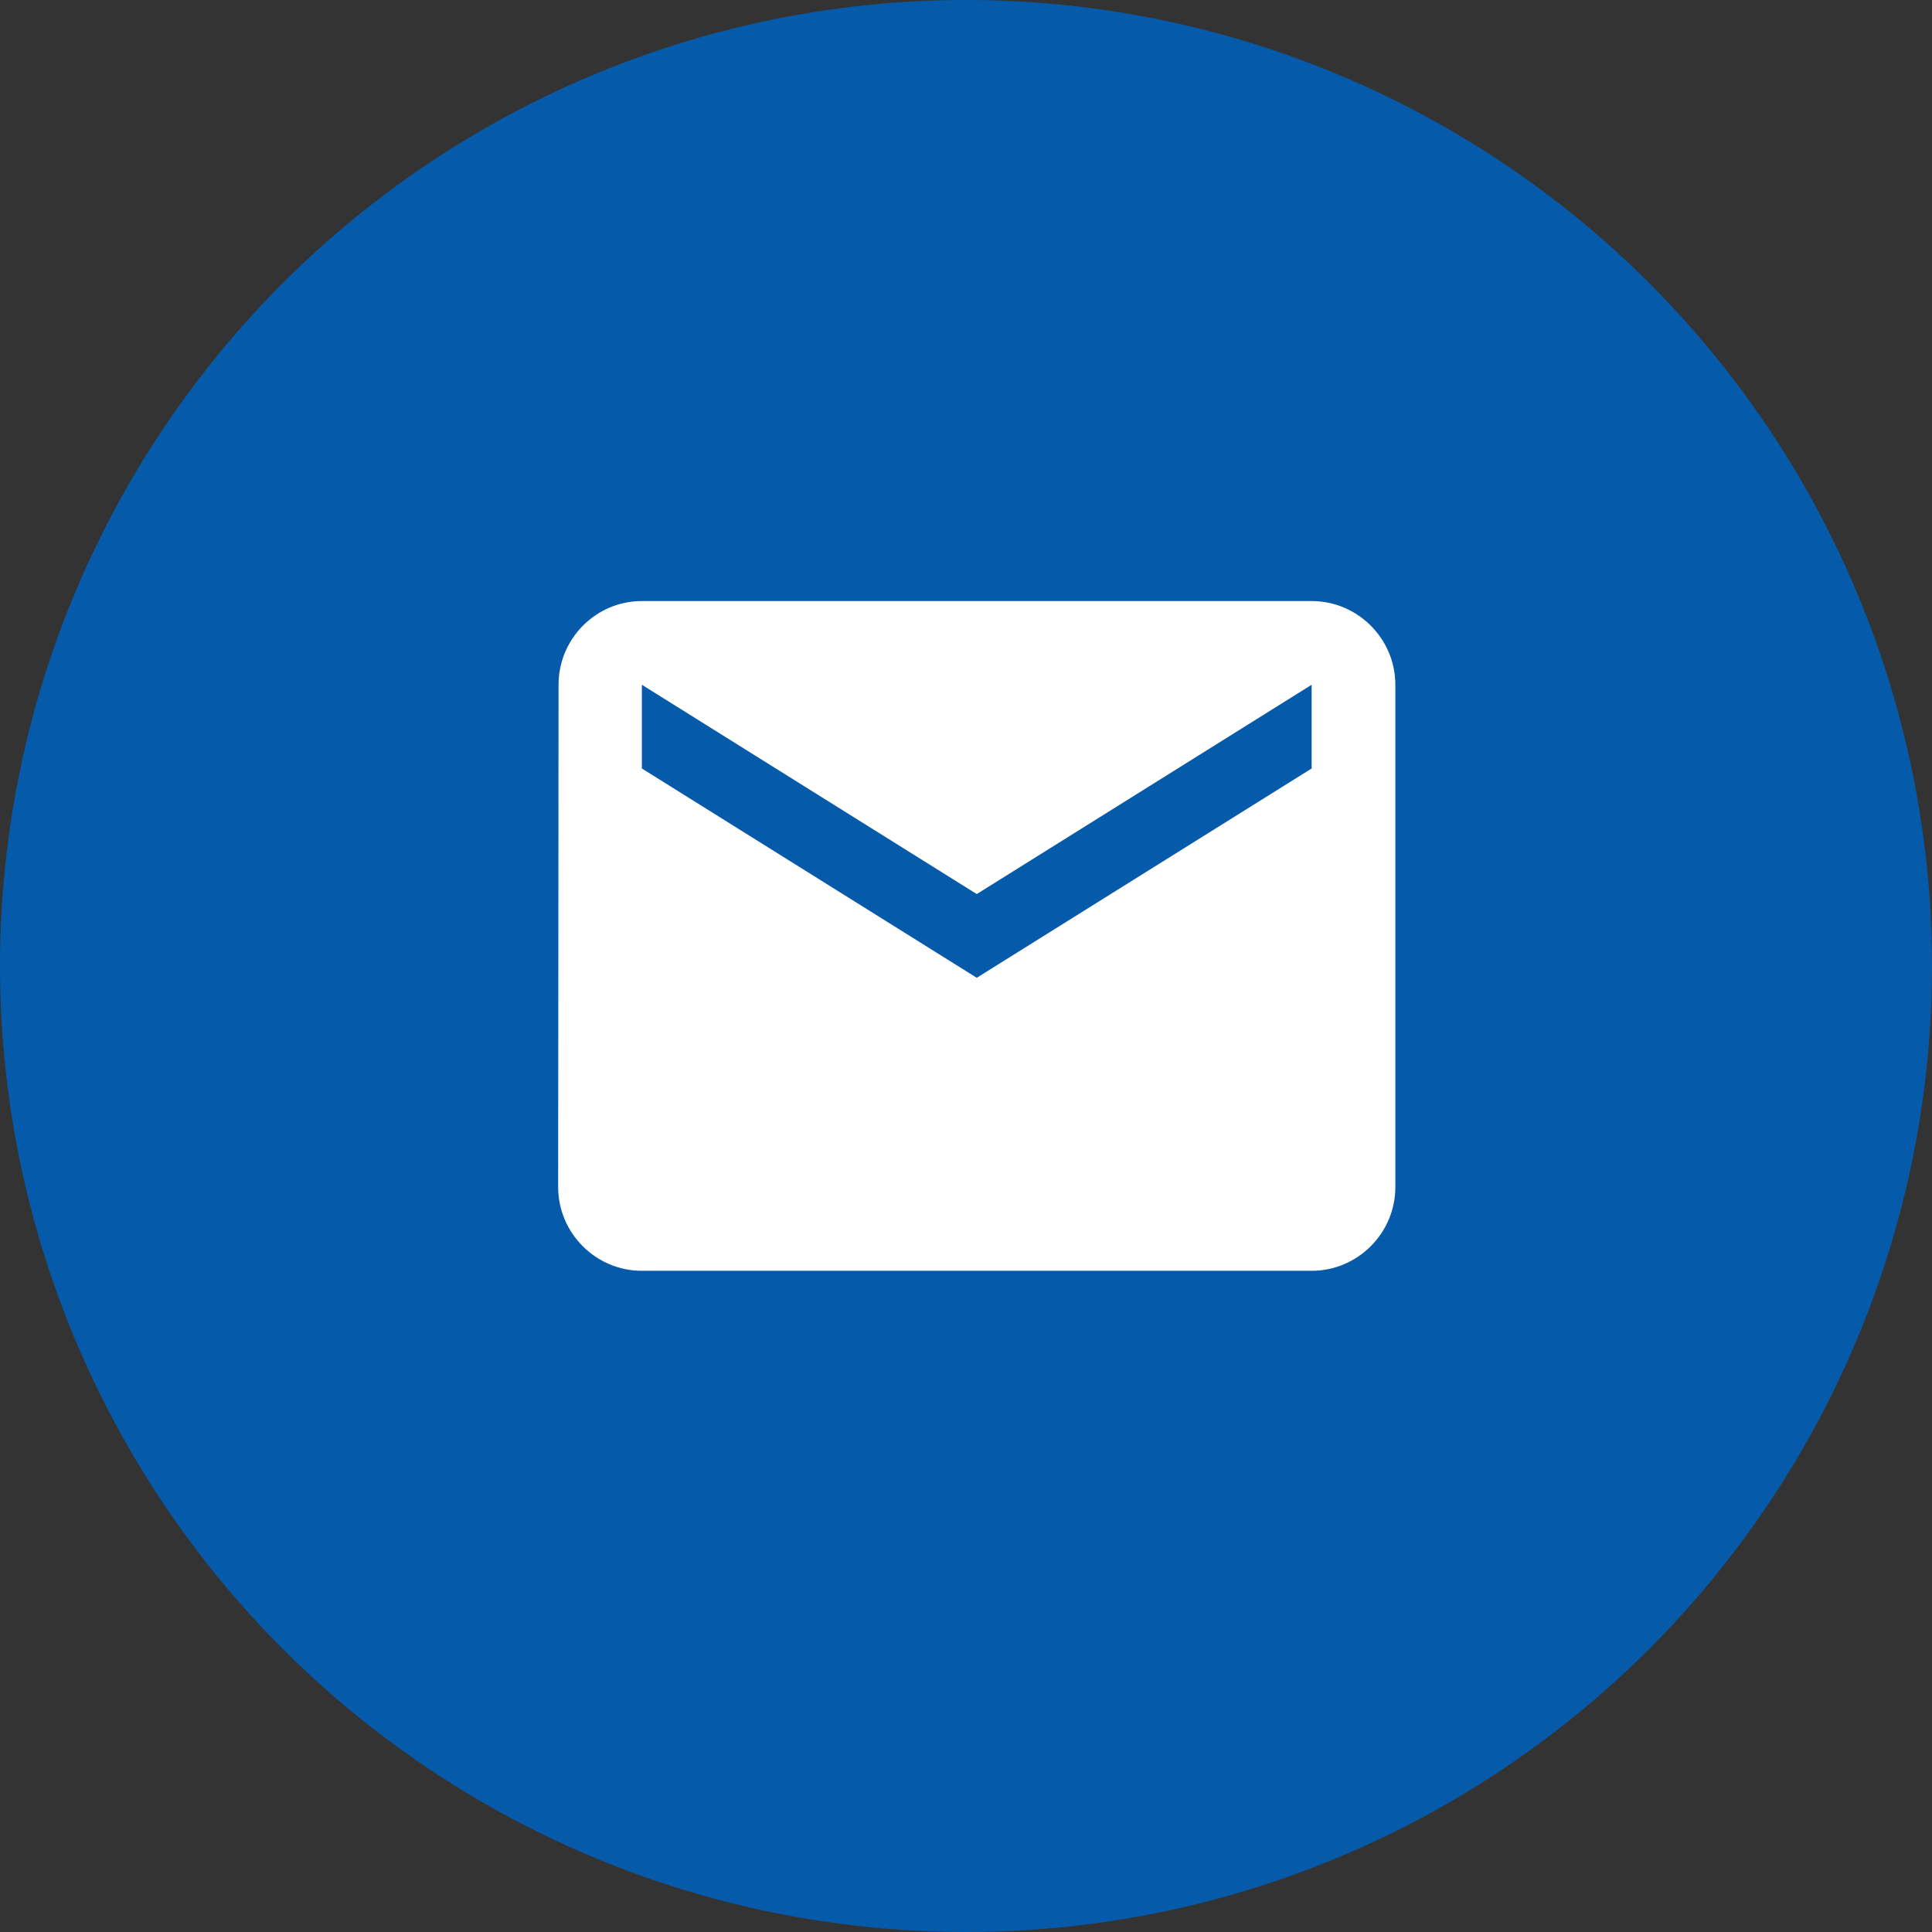
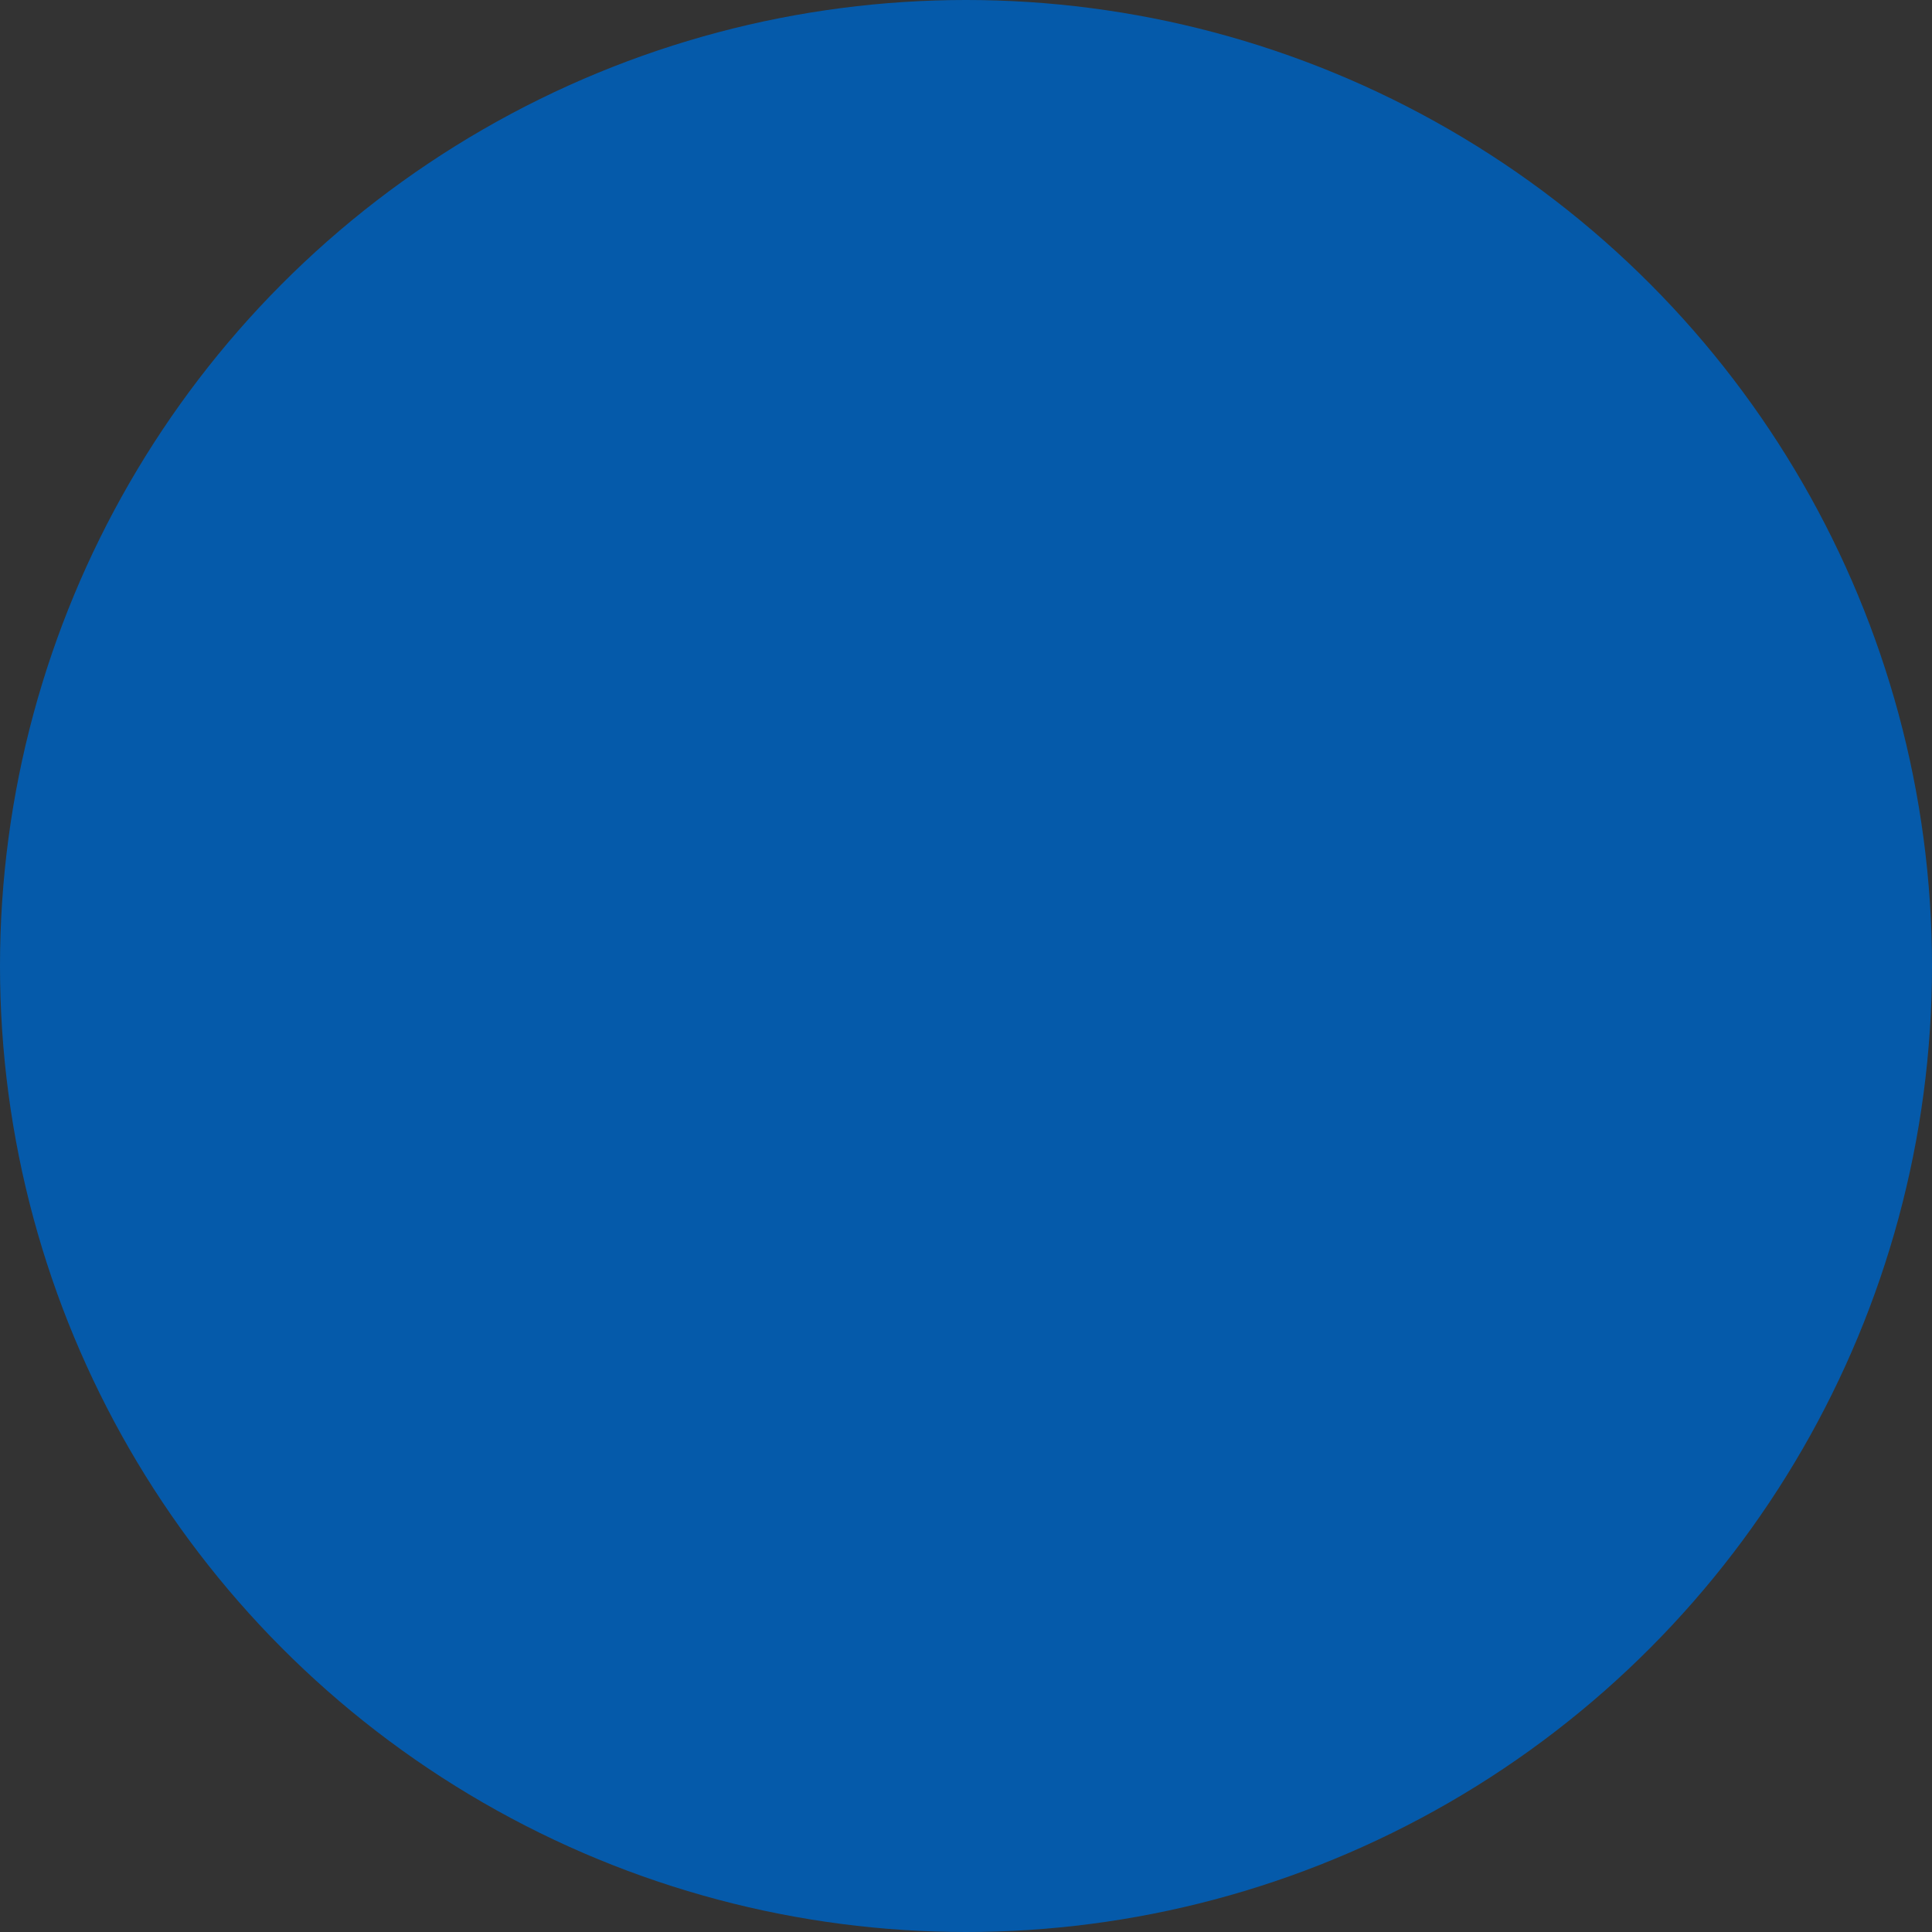
<svg xmlns="http://www.w3.org/2000/svg" width="30" height="30" viewBox="0 0 30 30">
  <rect x="0" y="0" width="30" height="30" fill="#333333" stroke="none" />
  <g fill="none" fill-rule="evenodd">
    <circle cx="15" cy="15" r="15" fill="#055AAA" />
-     <path fill="#FFF" d="M20.367 9.333h-10.4c-.715 0-1.294.585-1.294 1.3l-.006 7.8c0 .715.585 1.3 1.3 1.3h10.4c.715 0 1.3-.585 1.3-1.3v-7.8c0-.715-.585-1.3-1.3-1.3zm0 2.6l-5.2 3.25-5.2-3.25v-1.3l5.2 3.25 5.2-3.25v1.3z" />
  </g>
</svg>